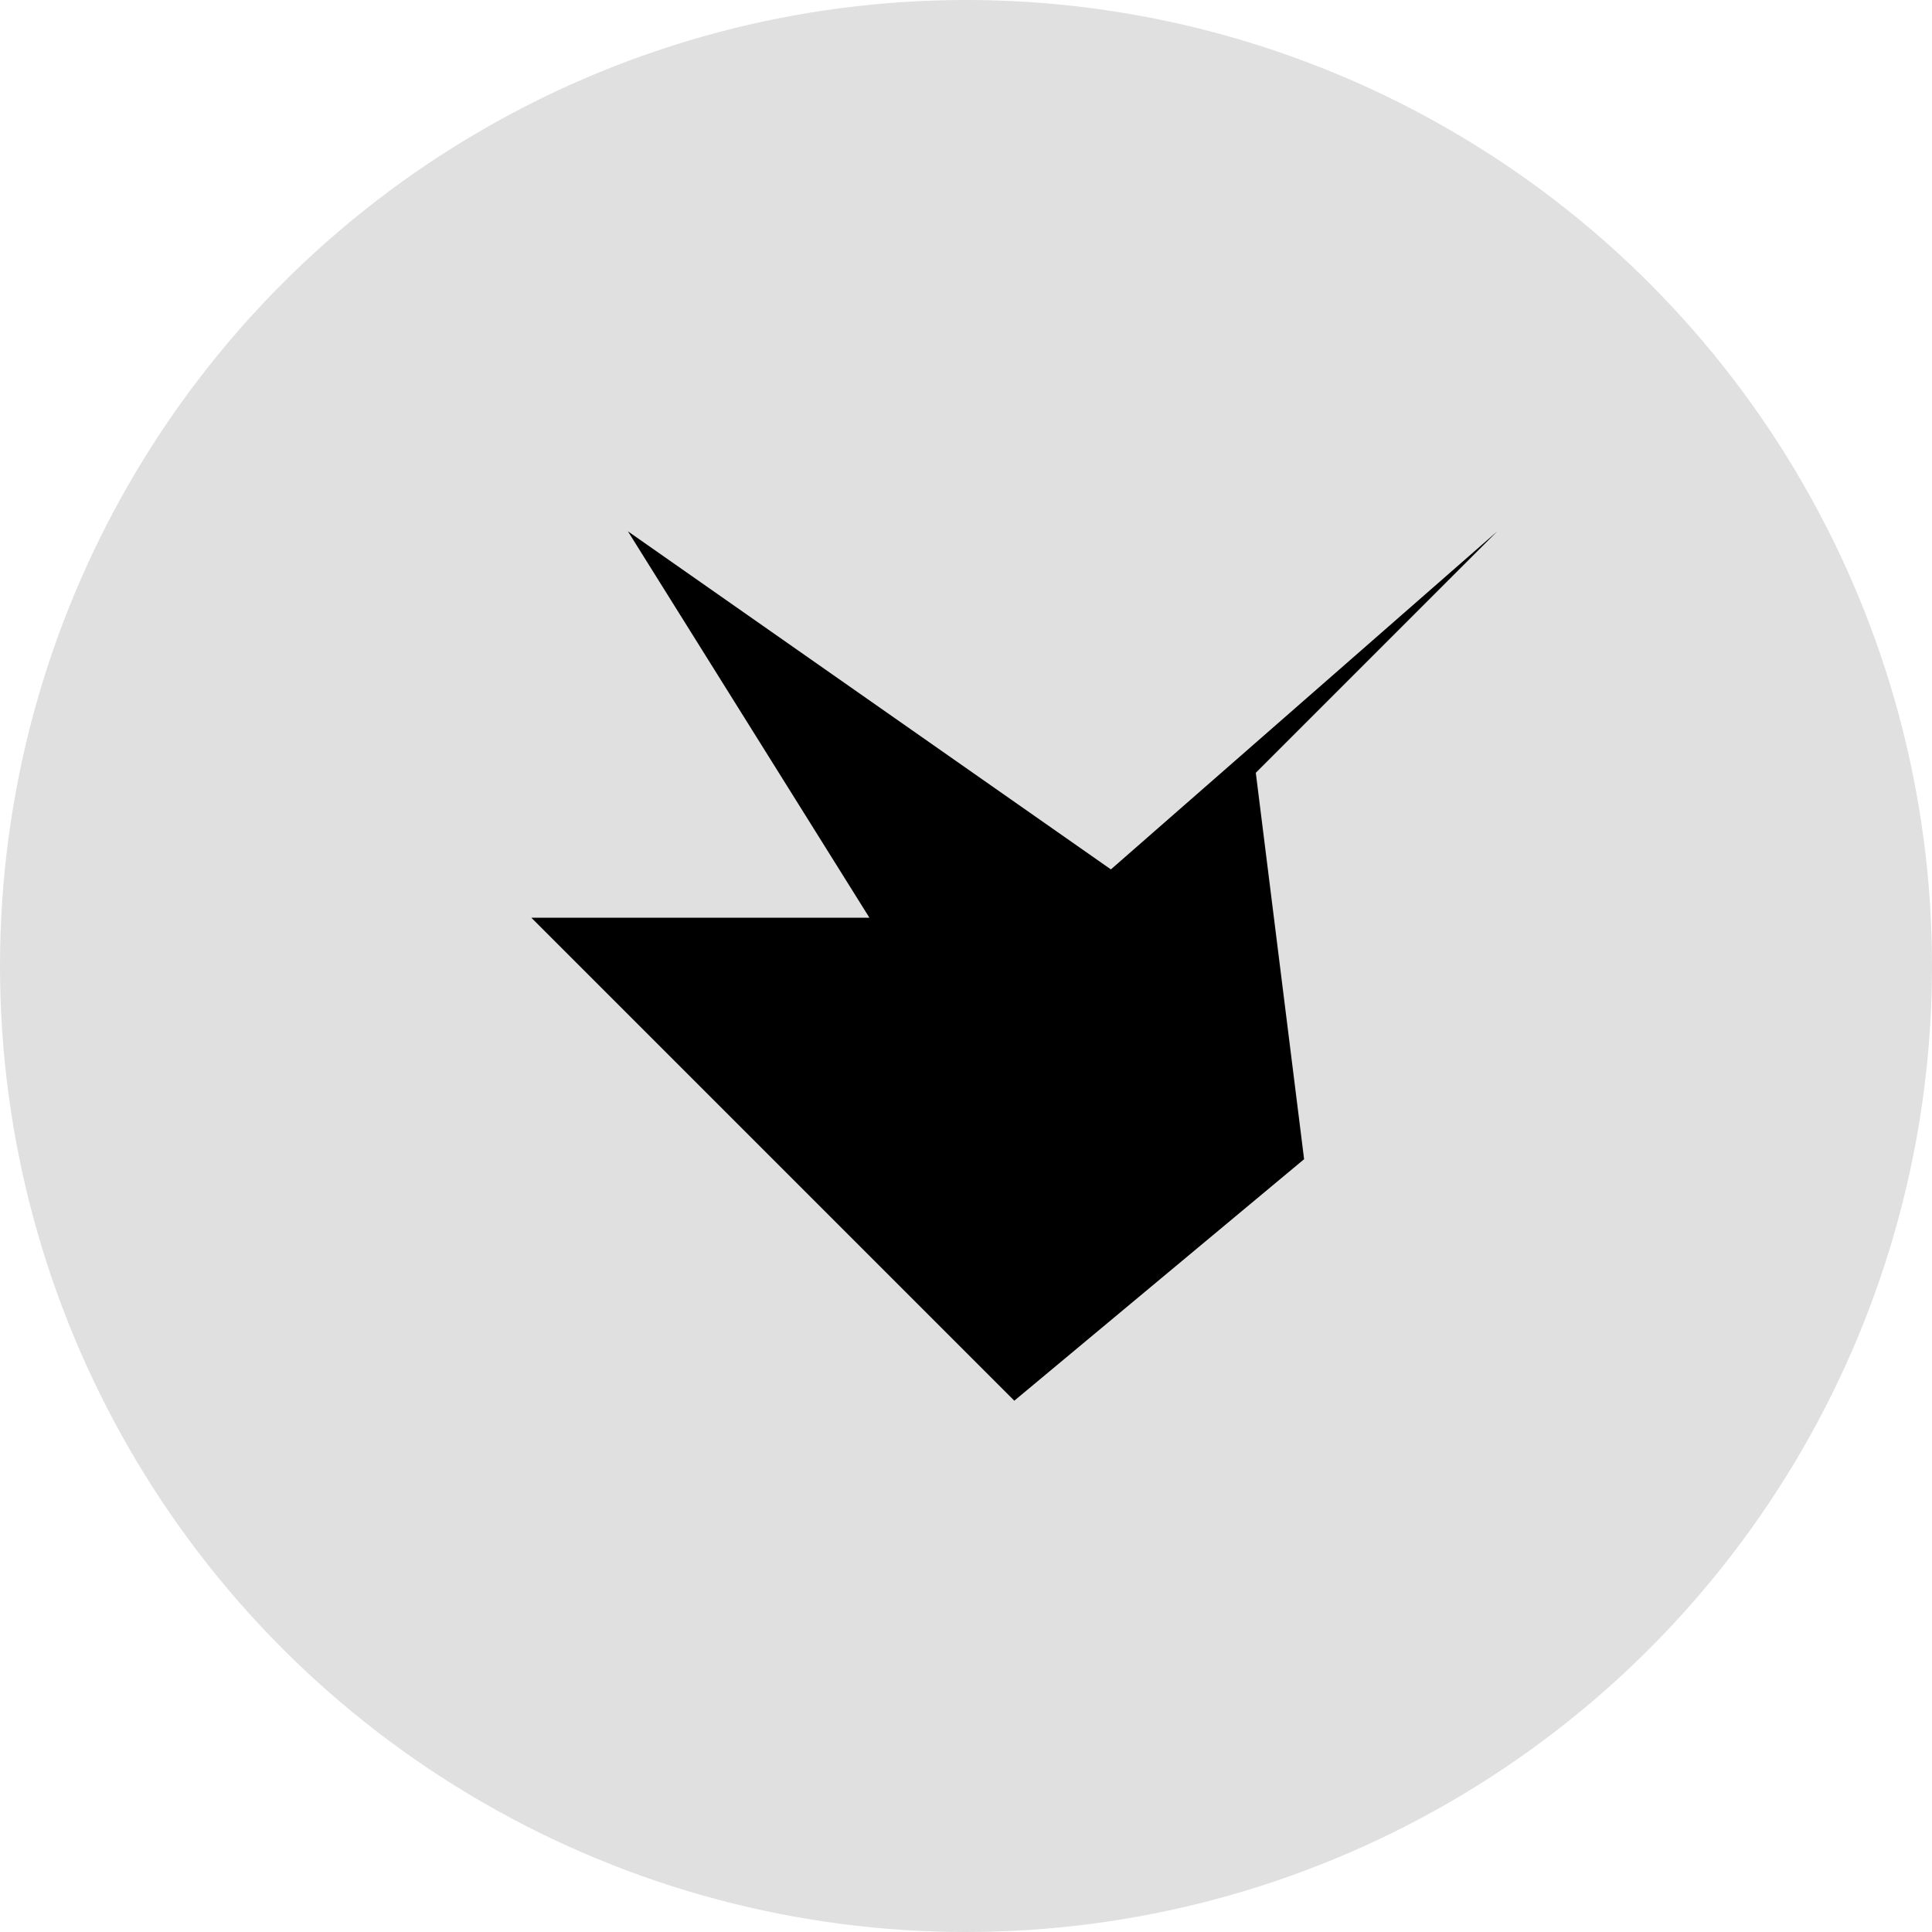
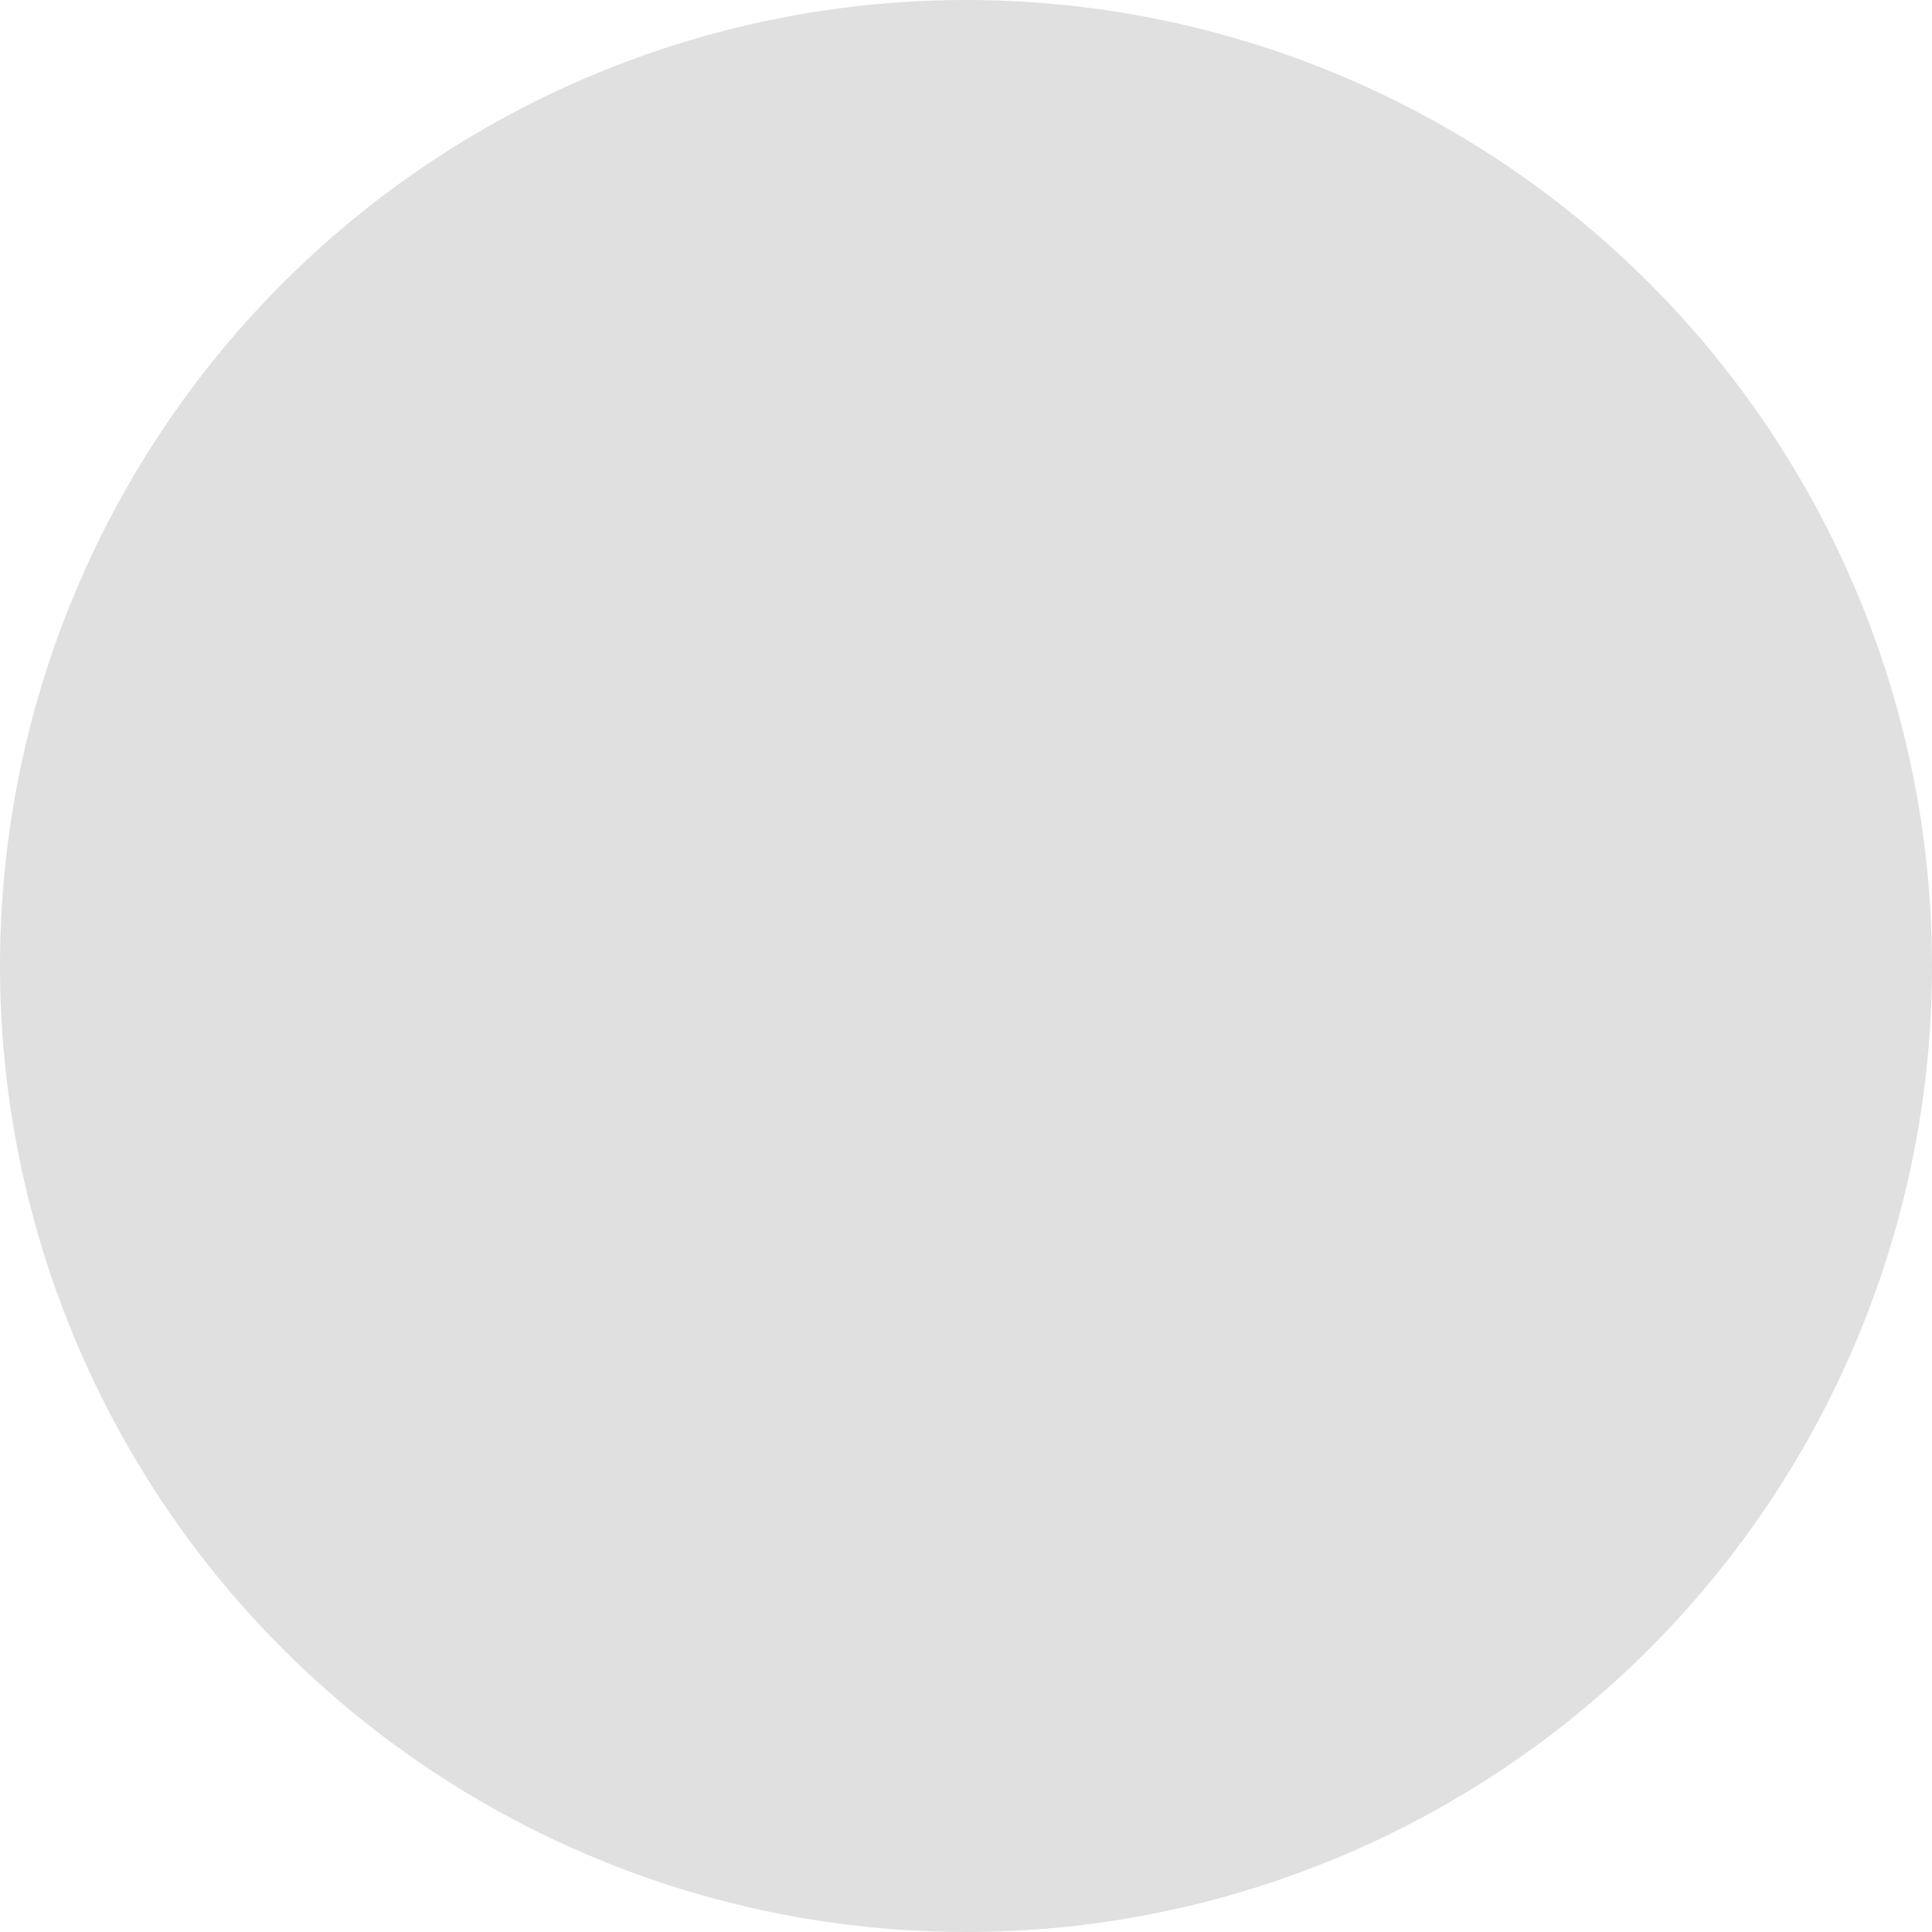
<svg xmlns="http://www.w3.org/2000/svg" width="40" height="40" viewBox="0 0 40 40">
  <circle cx="20" cy="20" r="20" fill="#E0E0E0" />
-   <path d="M31,11 L26,16 L27,24 L21,29 L11,19 L18,19 L13,11 L23,18 L31,11 Z" fill="#000000" />
</svg>